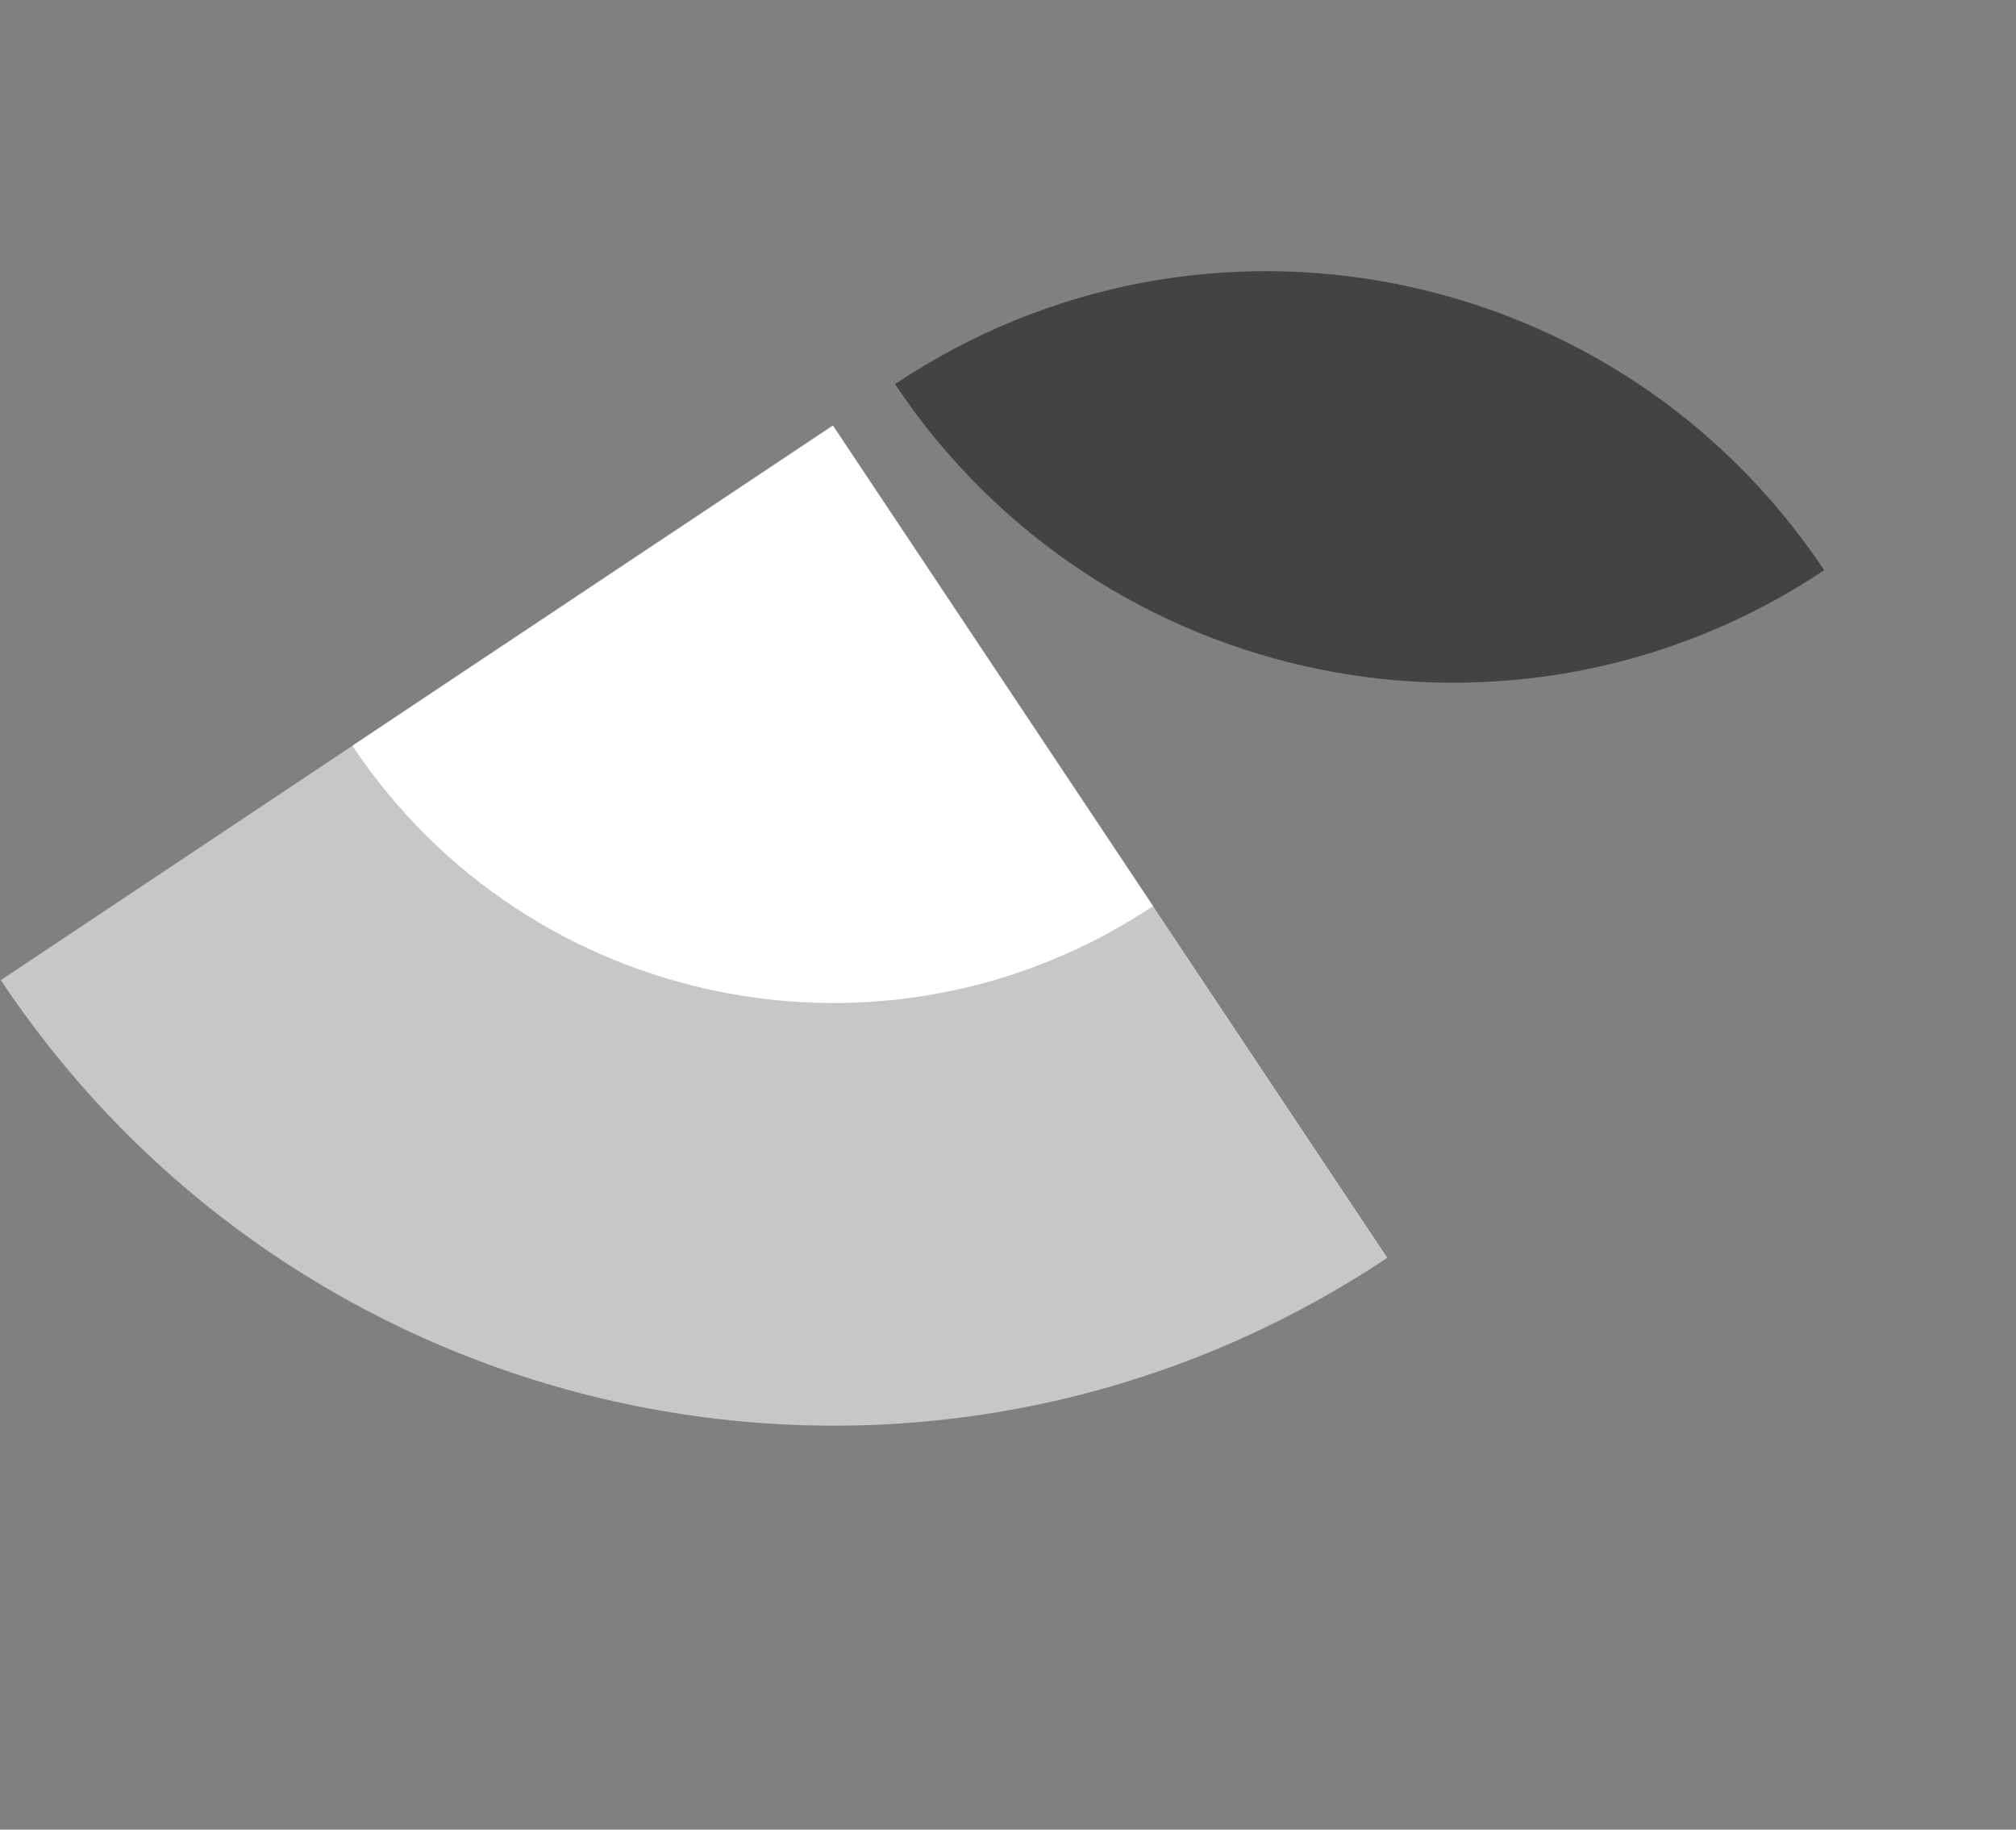
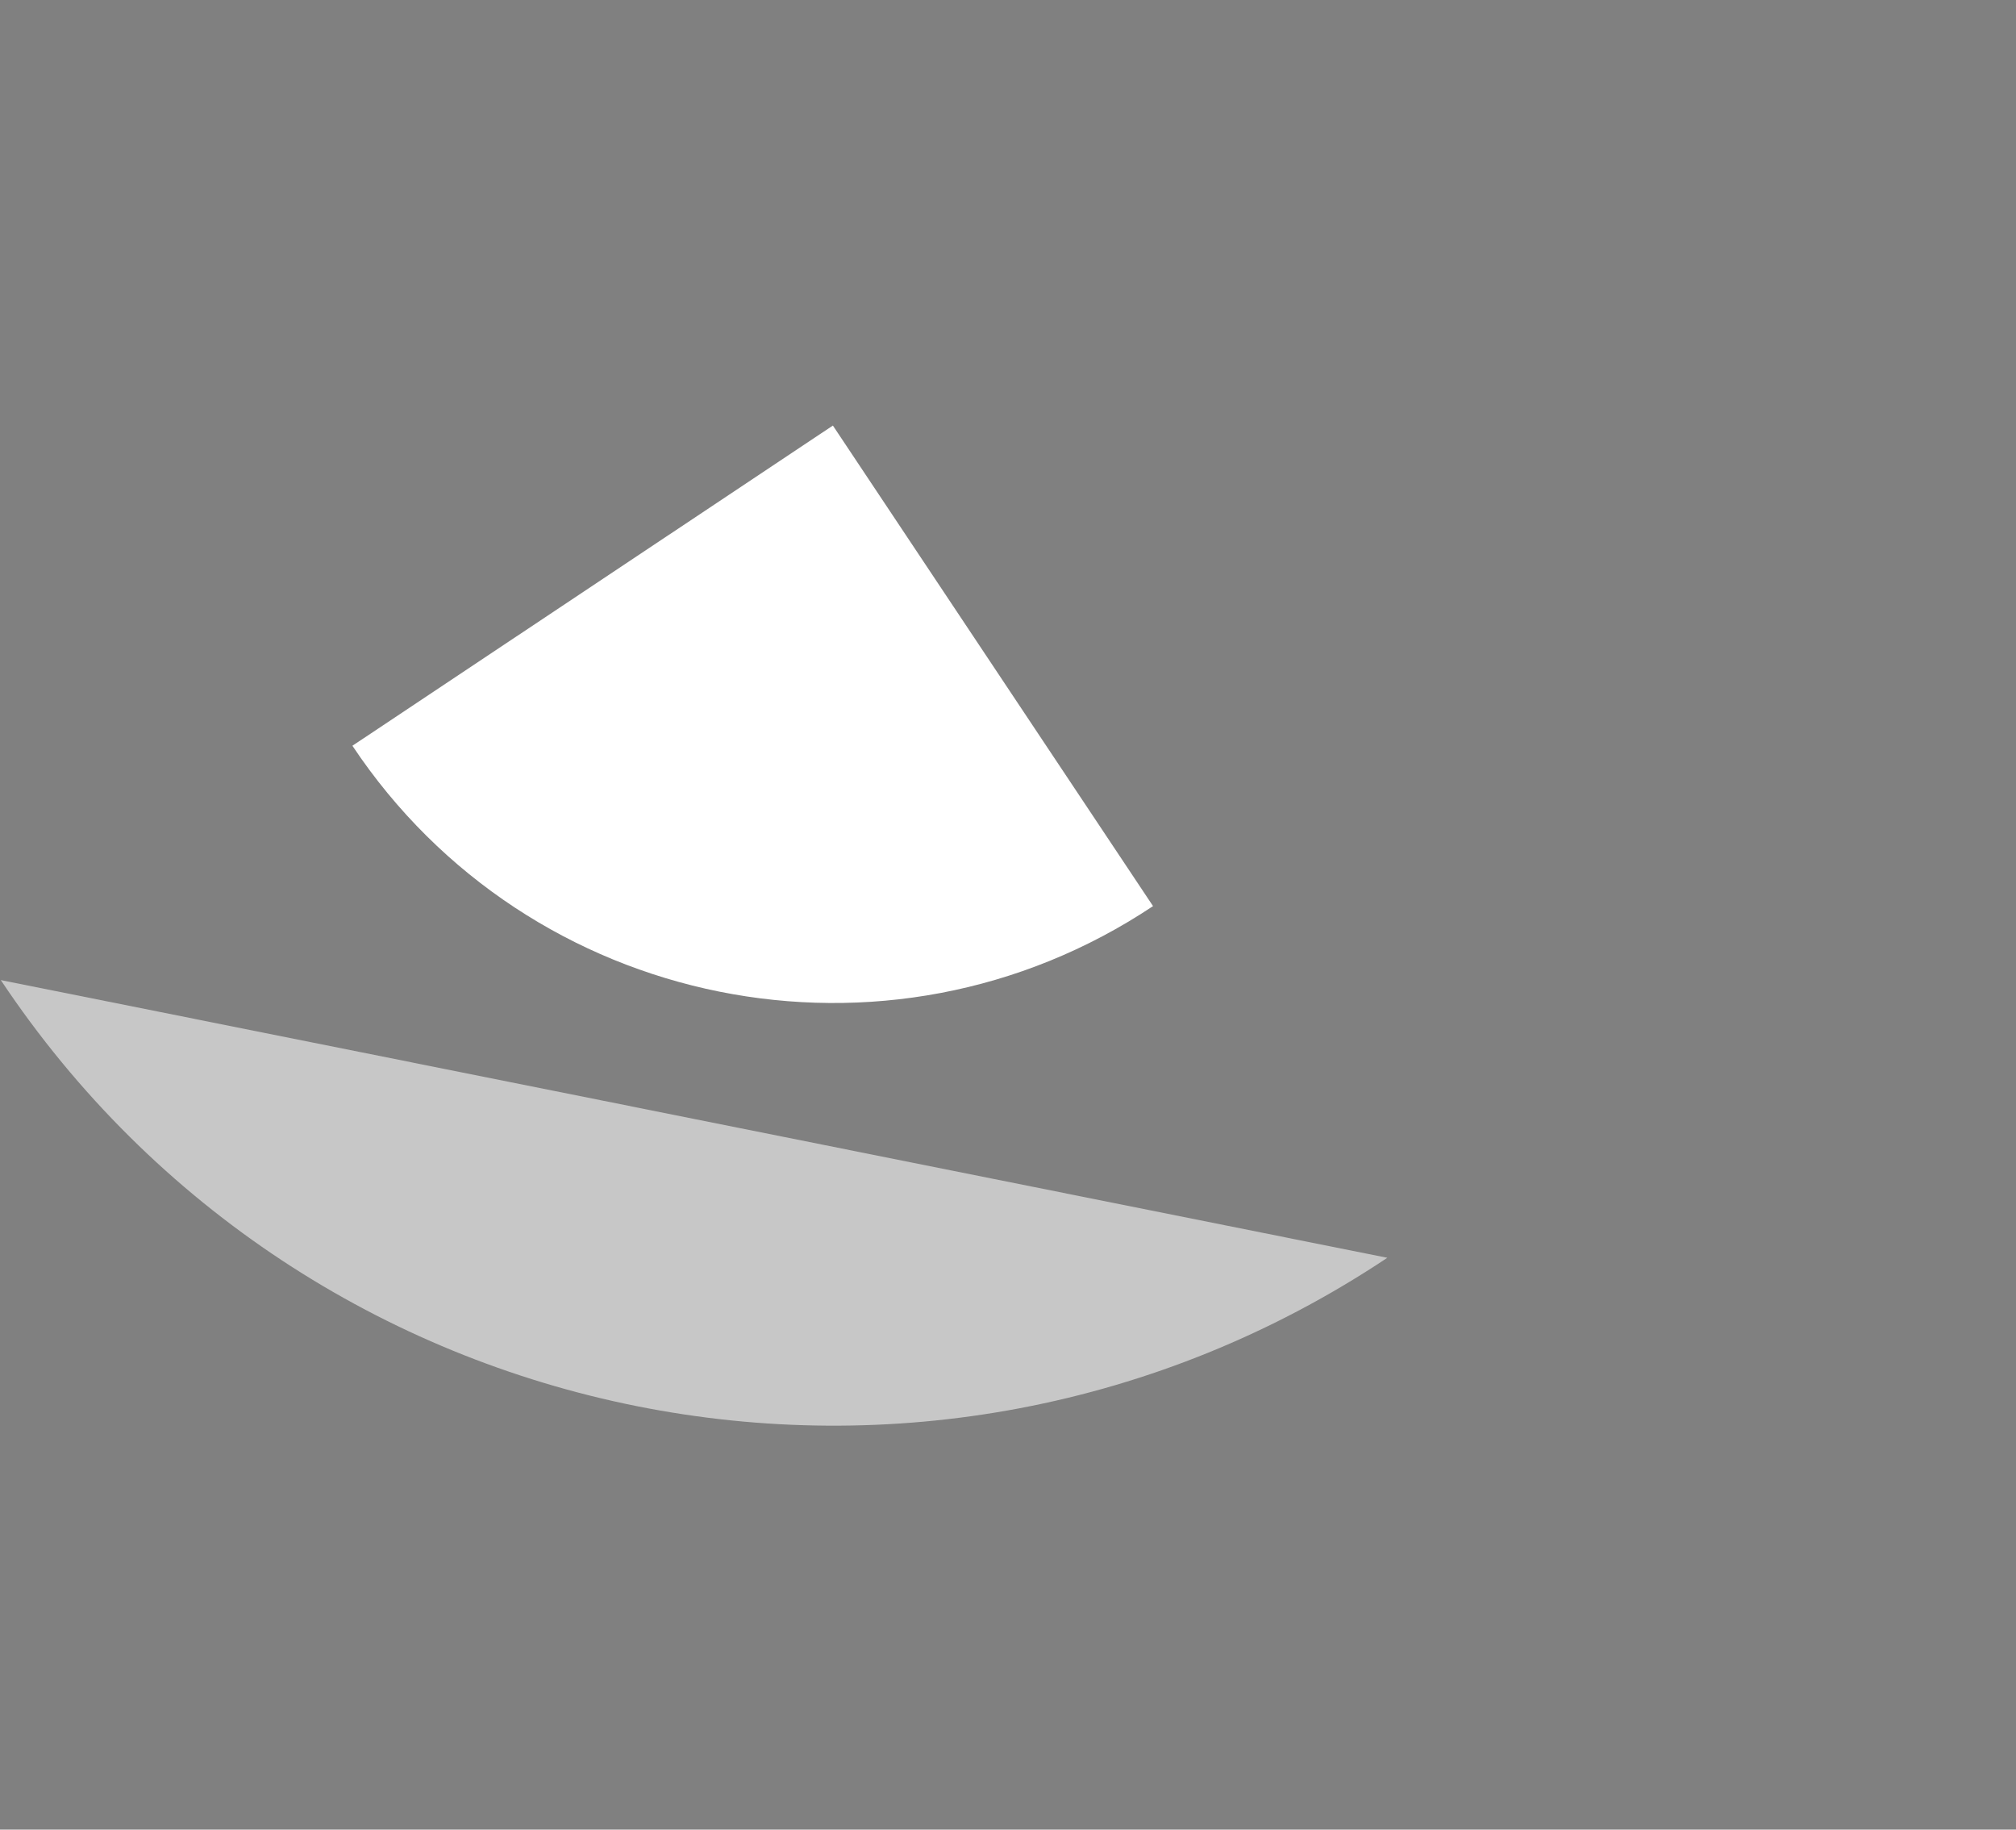
<svg xmlns="http://www.w3.org/2000/svg" width="108" height="98" viewBox="0 0 108 98" fill="none">
  <rect x="0" y="0" width="108" height="98" fill="#808080" stroke="none" />
-   <path d="M97.725 30.543C81.229 41.535 58.941 37.071 47.949 20.576C64.421 9.549 86.709 14.012 97.725 30.543Z" fill="#434343" />
-   <path d="M74.322 67.371C49.706 83.773 16.445 77.113 0.043 52.497L44.619 22.794L74.322 67.371Z" fill="#C7C7C7" />
+   <path d="M74.322 67.371C49.706 83.773 16.445 77.113 0.043 52.497L74.322 67.371Z" fill="#C7C7C7" />
  <path d="M61.77 48.534C47.536 58.019 28.328 54.126 18.879 39.945L44.619 22.794L61.77 48.534Z" fill="white" />
</svg>